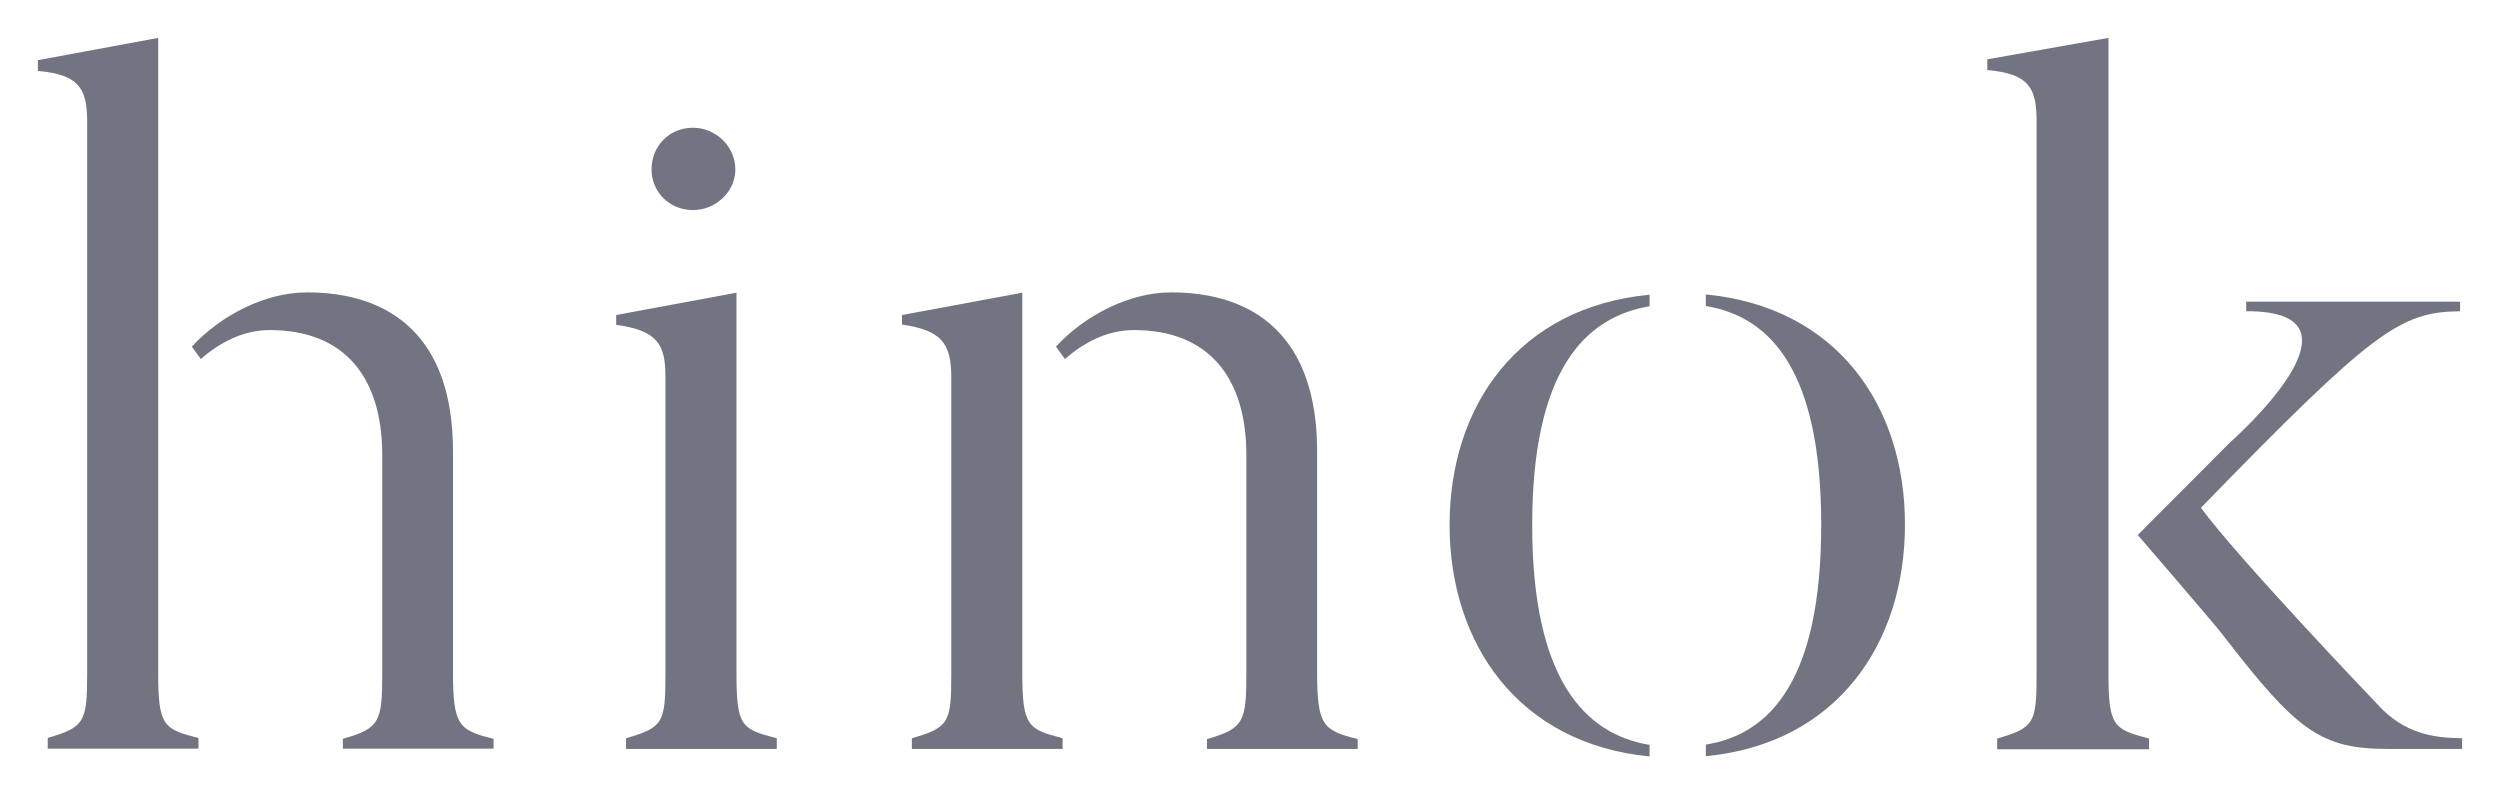
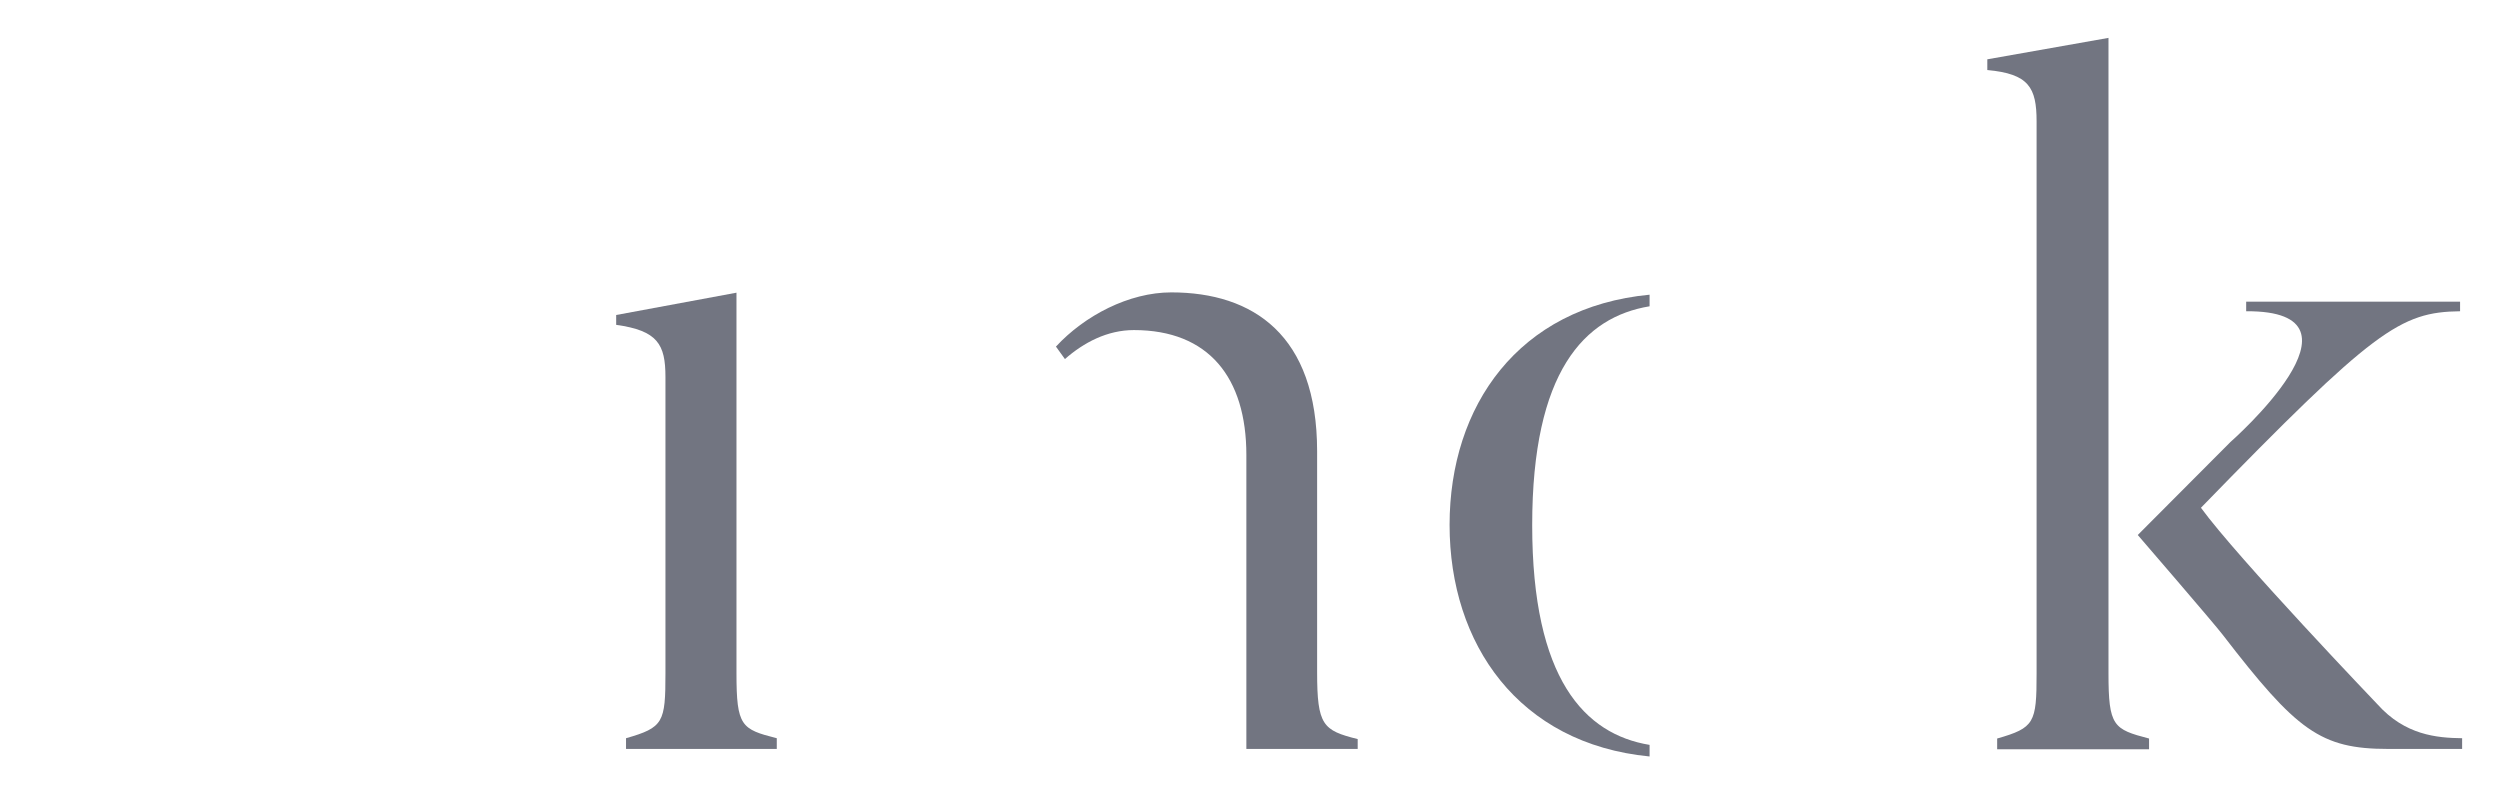
<svg xmlns="http://www.w3.org/2000/svg" width="66" height="21" viewBox="0 0 66 21" fill="none">
-   <path d="M11.959 17.744V11.913C11.959 8.844 10.268 7.719 8.109 7.719C6.992 7.719 5.821 8.331 5.064 9.15L5.301 9.479C5.798 9.043 6.418 8.714 7.122 8.714C9.104 8.714 10.091 9.969 10.091 12.012V17.744C10.091 19.045 10.038 19.229 9.051 19.504V19.765H13.03V19.504C12.112 19.282 11.959 19.152 11.959 17.744Z" fill="#727581" />
-   <path d="M4.176 17.744V1L1 1.589V1.872C2.064 1.972 2.301 2.309 2.301 3.204V17.744C2.301 19.045 2.247 19.198 1.26 19.481V19.765H5.24V19.481C4.306 19.252 4.176 19.152 4.176 17.744Z" fill="#727581" />
  <path d="M19.443 17.775V7.727L16.267 8.316V8.576C17.362 8.729 17.568 9.089 17.568 9.954V17.775C17.568 19.076 17.515 19.206 16.527 19.489V19.772H20.507V19.489C19.573 19.252 19.443 19.175 19.443 17.775Z" fill="#727581" />
-   <path d="M18.295 5.546C18.892 5.546 19.413 5.064 19.413 4.474C19.413 3.862 18.892 3.372 18.295 3.372C17.668 3.372 17.201 3.854 17.201 4.474C17.201 5.064 17.668 5.546 18.295 5.546Z" fill="#727581" />
  <path d="M38.269 13.857C38.269 17.002 40.09 19.634 43.549 19.971V19.665C41.835 19.382 40.45 17.928 40.45 13.864C40.45 9.801 41.828 8.37 43.549 8.086V7.78C40.09 8.109 38.269 10.711 38.269 13.857Z" fill="#727581" />
-   <path d="M45.034 7.773V8.079C46.748 8.362 48.08 9.793 48.08 13.857C48.08 17.92 46.756 19.382 45.034 19.657V19.963C48.493 19.634 50.291 16.994 50.291 13.849C50.291 10.711 48.501 8.109 45.034 7.773Z" fill="#727581" />
  <path d="M55.664 17.775V1L52.465 1.566V1.849C53.559 1.949 53.766 2.309 53.766 3.204V17.782C53.766 19.084 53.712 19.214 52.725 19.497V19.78H56.735V19.497C55.794 19.252 55.664 19.175 55.664 17.775Z" fill="#727581" />
  <path d="M62.765 18.594C62.765 18.594 59.069 14.729 58.105 13.405C62.681 8.699 63.362 8.239 64.946 8.217V7.964H59.299V8.217C62.842 8.194 58.885 11.668 58.885 11.668L56.437 14.124C56.437 14.124 58.465 16.474 58.679 16.757C60.63 19.29 61.258 19.772 63.048 19.772H65V19.489C64.326 19.481 63.492 19.405 62.765 18.594Z" fill="#727581" />
-   <path d="M26.989 17.775V7.727L23.813 8.316V8.569C24.877 8.722 25.114 9.081 25.114 9.977V17.775C25.114 19.076 25.06 19.206 24.073 19.489V19.772H28.052V19.489C27.142 19.252 26.989 19.175 26.989 17.775Z" fill="#727581" />
-   <path d="M34.772 17.744V11.913C34.772 8.844 33.08 7.719 30.922 7.719C29.805 7.719 28.634 8.331 27.877 9.15L28.114 9.479C28.611 9.043 29.231 8.714 29.935 8.714C31.91 8.714 32.904 9.969 32.904 12.012V17.744C32.904 19.045 32.851 19.229 31.864 19.512V19.772H35.843V19.512C34.925 19.282 34.772 19.152 34.772 17.744Z" fill="#727581" />
+   <path d="M34.772 17.744V11.913C34.772 8.844 33.08 7.719 30.922 7.719C29.805 7.719 28.634 8.331 27.877 9.15L28.114 9.479C28.611 9.043 29.231 8.714 29.935 8.714C31.91 8.714 32.904 9.969 32.904 12.012V17.744V19.772H35.843V19.512C34.925 19.282 34.772 19.152 34.772 17.744Z" fill="#727581" />
</svg>